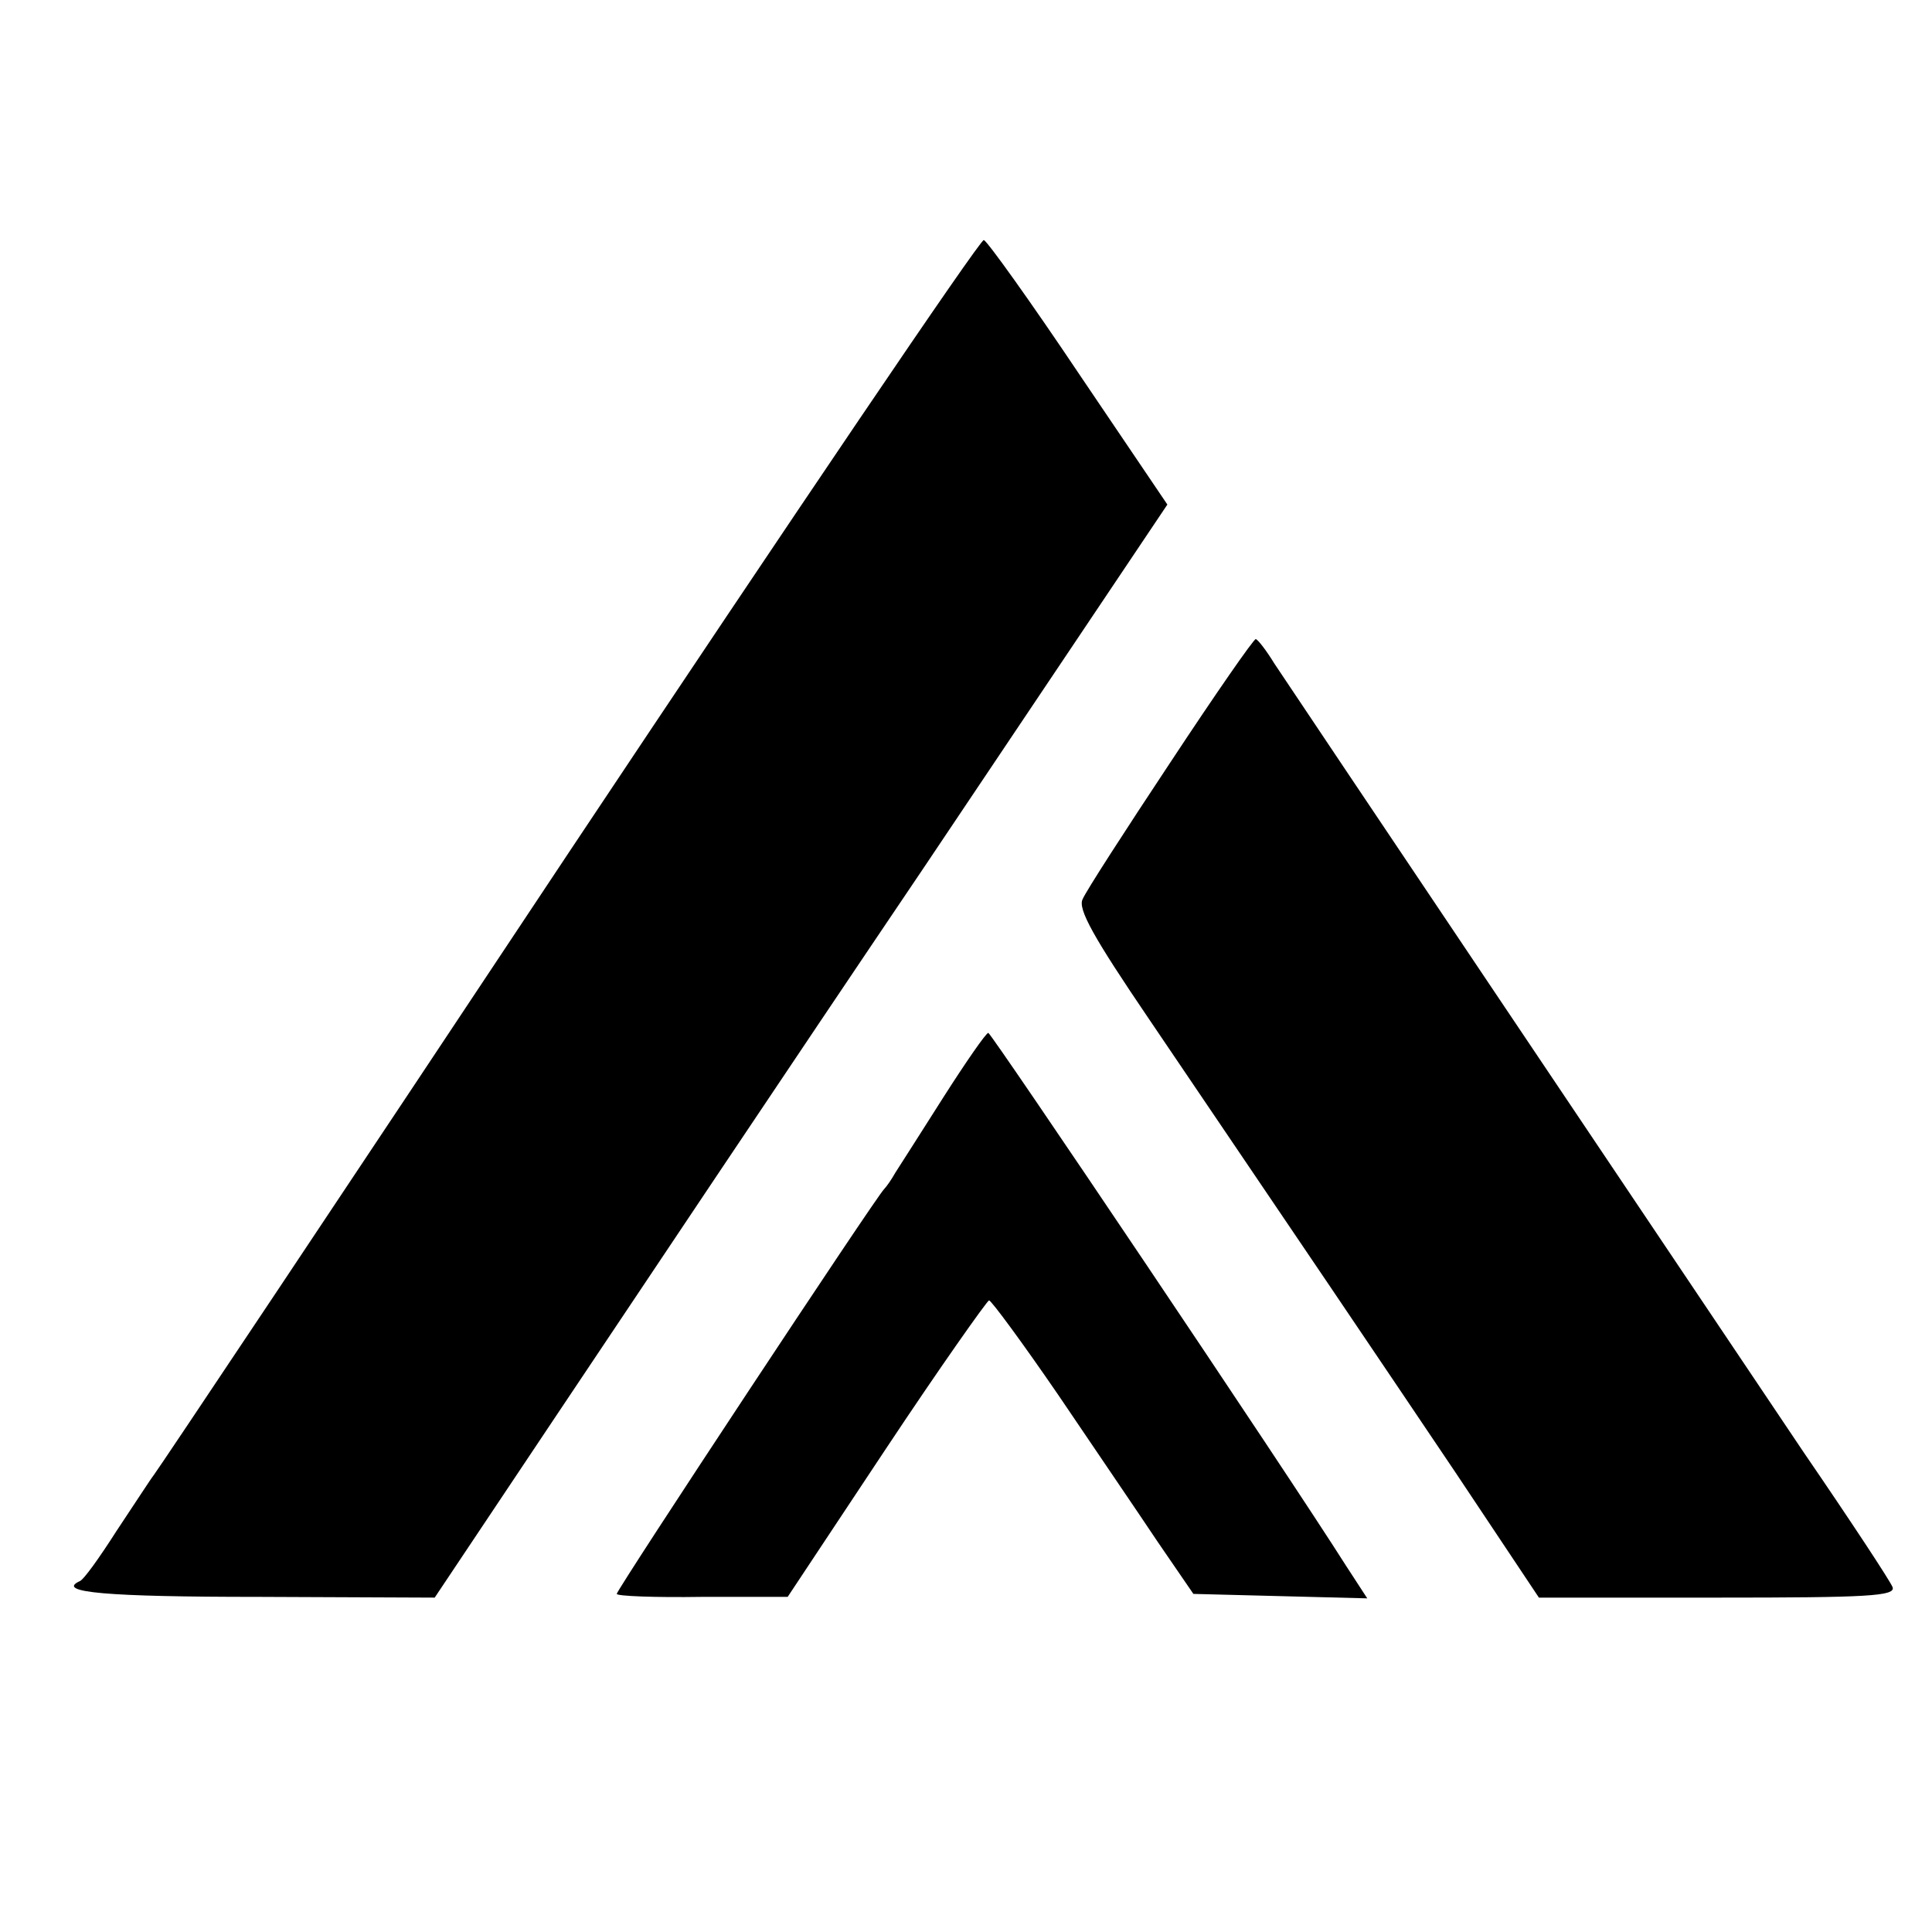
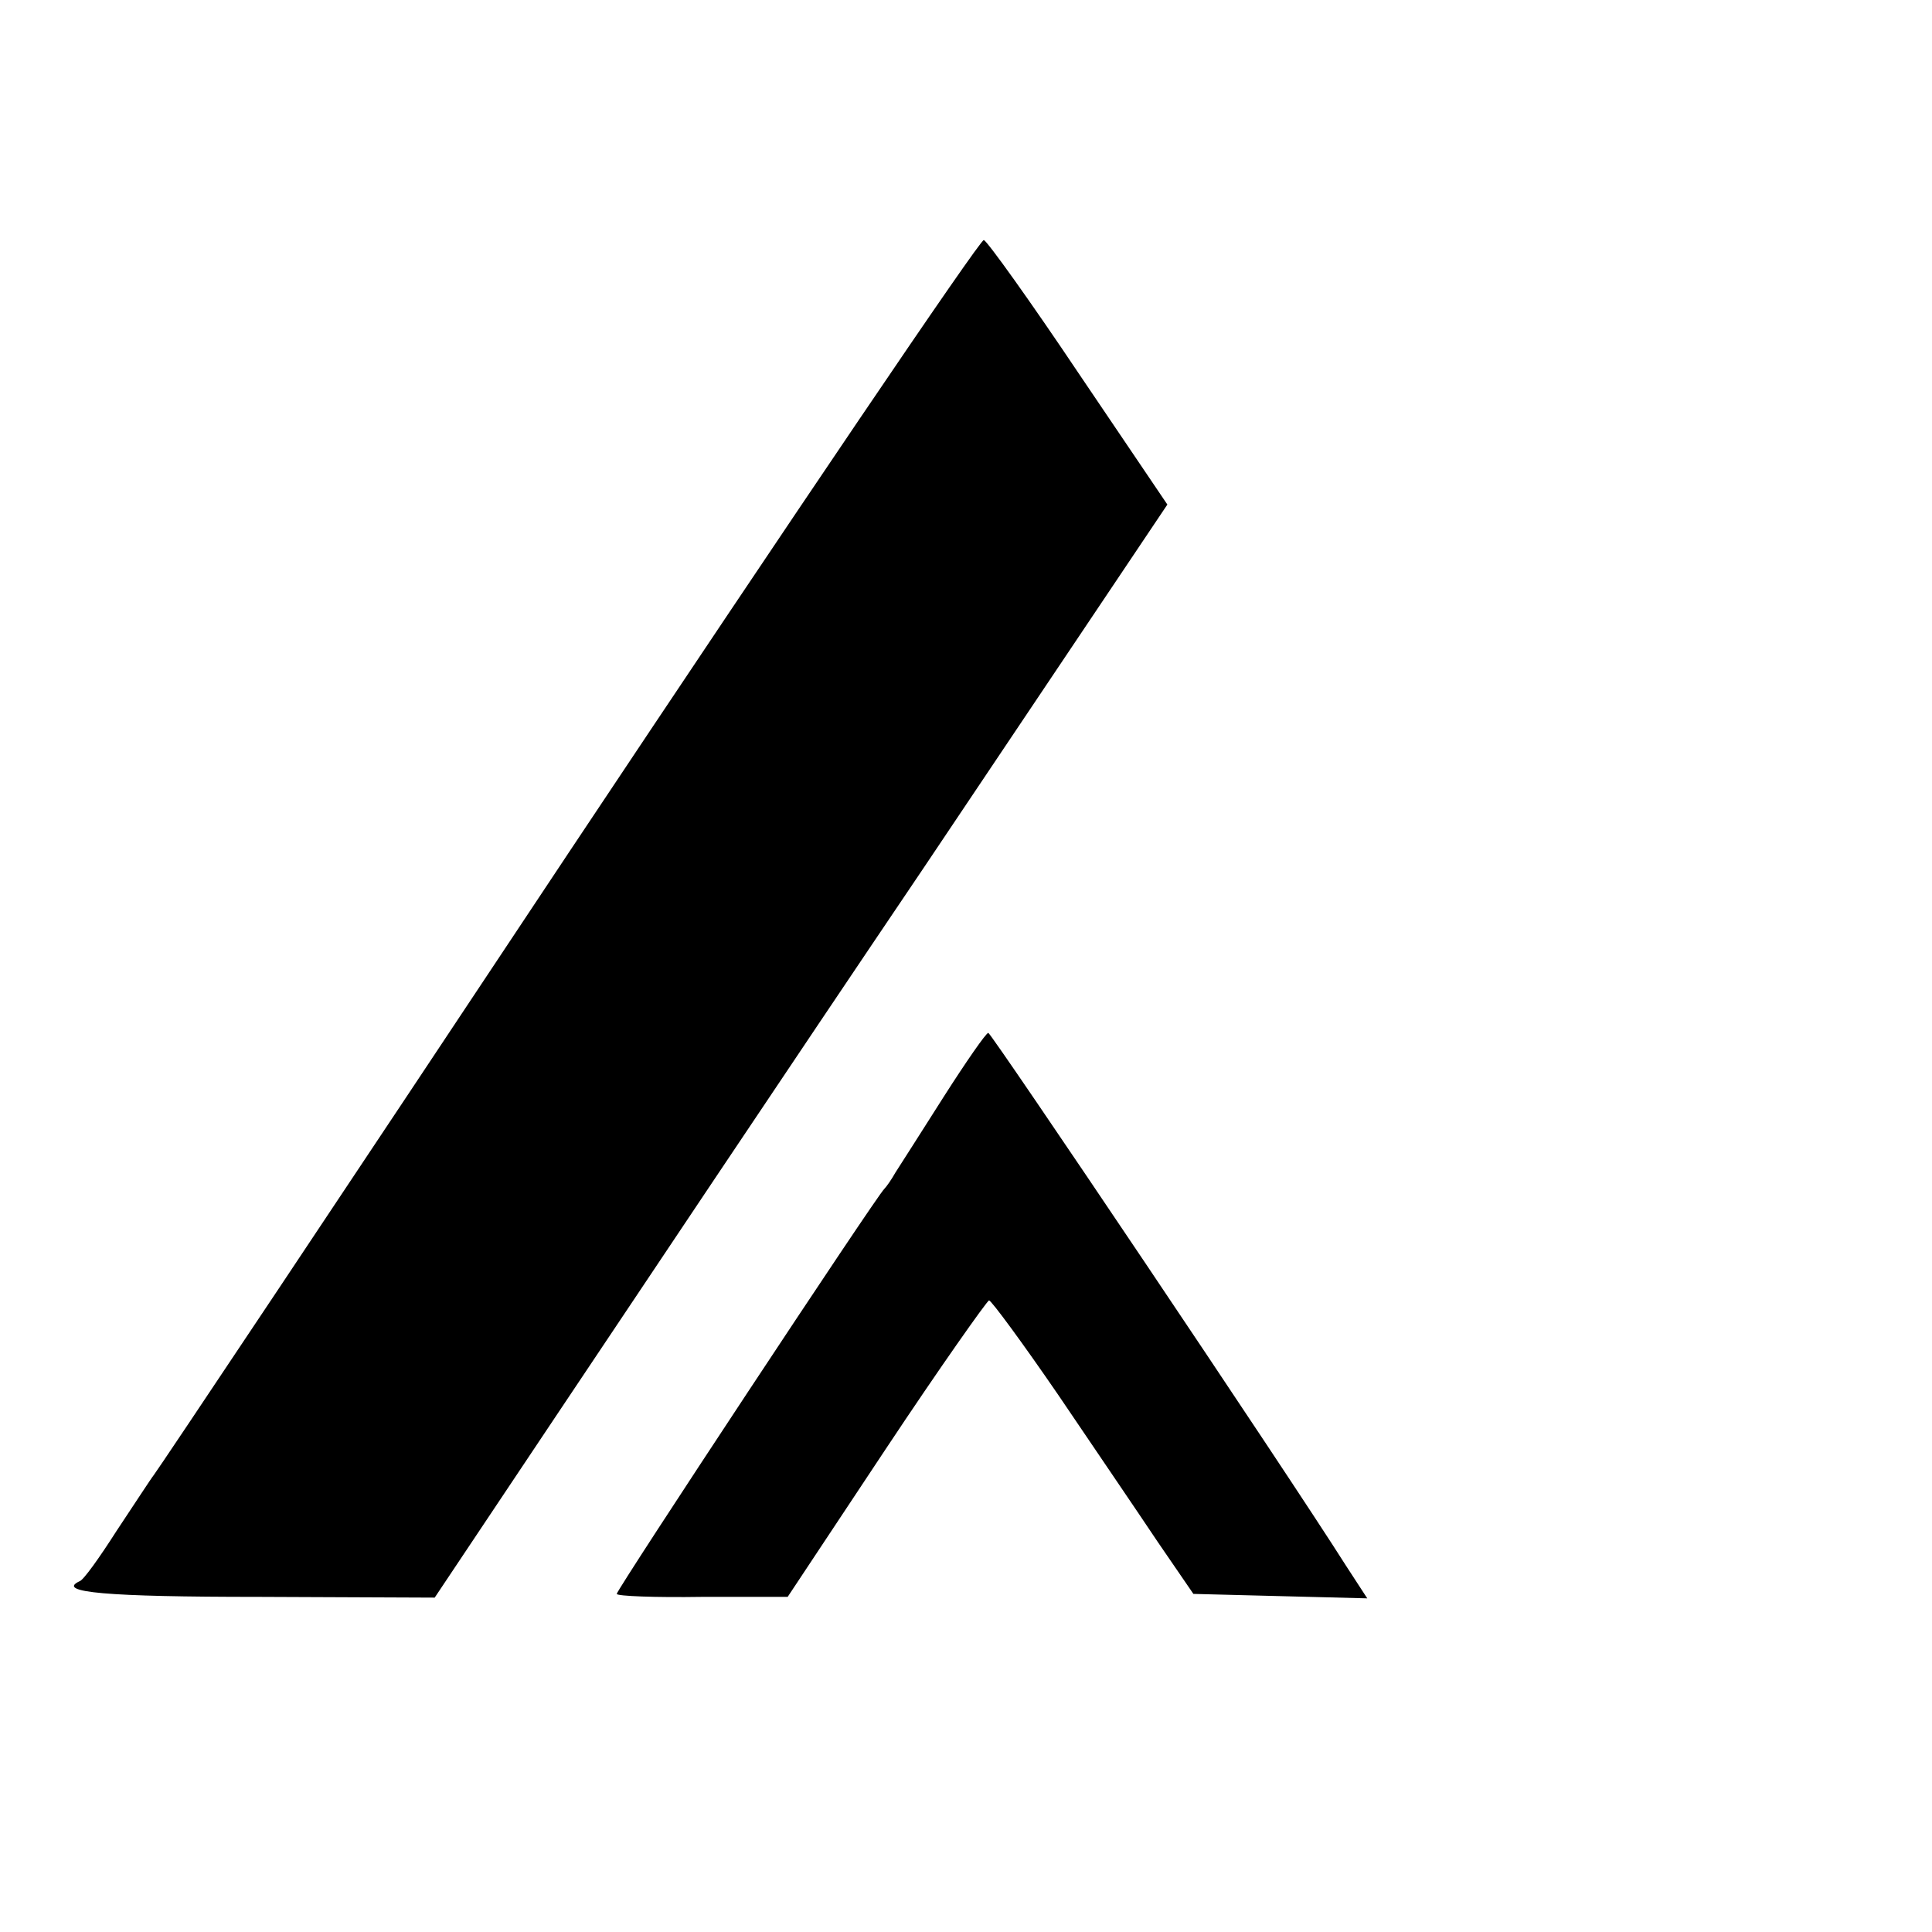
<svg xmlns="http://www.w3.org/2000/svg" version="1.0" width="260pt" height="260pt" viewBox="0 0 260 260" preserveAspectRatio="xMidYMid meet">
  <g transform="translate(0,260) scale(0.1,-0.1)" fill="#000000" stroke="none">
    <path d="M765 1452 c-302 -455 -553 -831 -558 -837 -4 -5 -26 -39 -50 -75 -23 -36 -45 -67 -50 -68 -32 -15 37 -21 241 -21 l237 -1 165 247 c91 136 312 467 493 735 l328 489 -119 176 c-65 97 -123 178 -128 180 -5 1 -256 -370 -559 -825z" />
-     <path d="M1575 1574 c-61 -92 -114 -174 -118 -184 -7 -13 15 -52 89 -161 204 -301 304 -449 413 -611 l112 -168 241 0 c201 0 239 2 235 14 -3 8 -57 90 -120 182 -178 265 -689 1026 -712 1061 -11 18 -22 32 -25 33 -3 0 -55 -75 -115 -166z" />
    <path d="M1270 1124 c-30 -47 -59 -93 -65 -102 -5 -9 -12 -19 -15 -22 -10 -9 -360 -539 -360 -545 0 -3 52 -5 115 -4 l115 0 132 199 c73 110 136 199 139 200 3 0 45 -57 93 -127 48 -71 108 -159 134 -198 l48 -70 117 -3 117 -3 -28 43 c-83 131 -478 718 -482 718 -3 0 -30 -39 -60 -86z" />
  </g>
</svg>